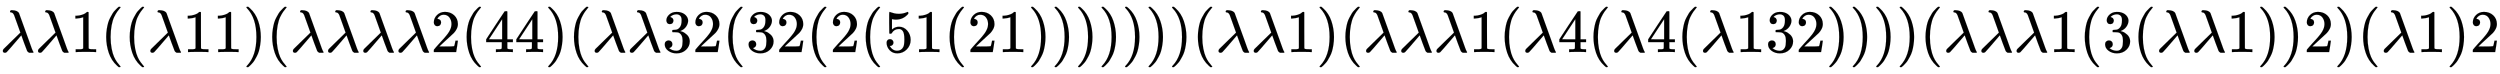
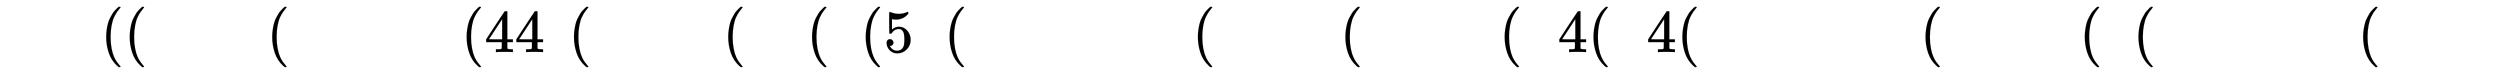
<svg xmlns="http://www.w3.org/2000/svg" xmlns:xlink="http://www.w3.org/1999/xlink" width="96.286ex" height="2.843ex" style="vertical-align: -0.838ex;" viewBox="0 -863.1 41456.5 1223.9" role="img" focusable="false" aria-labelledby="MathJax-SVG-1-Title">
  <title id="MathJax-SVG-1-Title">{\displaystyle \lambda \lambda 1((\lambda 11)(\lambda \lambda \lambda \lambda 2(44)(\lambda \lambda 32(32(2(51(21)))))))(\lambda \lambda 1)(\lambda \lambda \lambda 1(\lambda 4(\lambda 4(\lambda 132))))(\lambda \lambda \lambda 1(3(\lambda \lambda 1))2)(\lambda 1)2}</title>
  <defs aria-hidden="true">
-     <path stroke-width="1" id="E1-MJMATHI-3BB" d="M166 673Q166 685 183 694H202Q292 691 316 644Q322 629 373 486T474 207T524 67Q531 47 537 34T546 15T551 6T555 2T556 -2T550 -11H482Q457 3 450 18T399 152L354 277L340 262Q327 246 293 207T236 141Q211 112 174 69Q123 9 111 -1T83 -12Q47 -12 47 20Q47 37 61 52T199 187Q229 216 266 252T321 306L338 322Q338 323 288 462T234 612Q214 657 183 657Q166 657 166 673Z" />
-     <path stroke-width="1" id="E1-MJMAIN-31" d="M213 578L200 573Q186 568 160 563T102 556H83V602H102Q149 604 189 617T245 641T273 663Q275 666 285 666Q294 666 302 660V361L303 61Q310 54 315 52T339 48T401 46H427V0H416Q395 3 257 3Q121 3 100 0H88V46H114Q136 46 152 46T177 47T193 50T201 52T207 57T213 61V578Z" />
    <path stroke-width="1" id="E1-MJMAIN-28" d="M94 250Q94 319 104 381T127 488T164 576T202 643T244 695T277 729T302 750H315H319Q333 750 333 741Q333 738 316 720T275 667T226 581T184 443T167 250T184 58T225 -81T274 -167T316 -220T333 -241Q333 -250 318 -250H315H302L274 -226Q180 -141 137 -14T94 250Z" />
-     <path stroke-width="1" id="E1-MJMAIN-29" d="M60 749L64 750Q69 750 74 750H86L114 726Q208 641 251 514T294 250Q294 182 284 119T261 12T224 -76T186 -143T145 -194T113 -227T90 -246Q87 -249 86 -250H74Q66 -250 63 -250T58 -247T55 -238Q56 -237 66 -225Q221 -64 221 250T66 725Q56 737 55 738Q55 746 60 749Z" />
-     <path stroke-width="1" id="E1-MJMAIN-32" d="M109 429Q82 429 66 447T50 491Q50 562 103 614T235 666Q326 666 387 610T449 465Q449 422 429 383T381 315T301 241Q265 210 201 149L142 93L218 92Q375 92 385 97Q392 99 409 186V189H449V186Q448 183 436 95T421 3V0H50V19V31Q50 38 56 46T86 81Q115 113 136 137Q145 147 170 174T204 211T233 244T261 278T284 308T305 340T320 369T333 401T340 431T343 464Q343 527 309 573T212 619Q179 619 154 602T119 569T109 550Q109 549 114 549Q132 549 151 535T170 489Q170 464 154 447T109 429Z" />
    <path stroke-width="1" id="E1-MJMAIN-34" d="M462 0Q444 3 333 3Q217 3 199 0H190V46H221Q241 46 248 46T265 48T279 53T286 61Q287 63 287 115V165H28V211L179 442Q332 674 334 675Q336 677 355 677H373L379 671V211H471V165H379V114Q379 73 379 66T385 54Q393 47 442 46H471V0H462ZM293 211V545L74 212L183 211H293Z" />
-     <path stroke-width="1" id="E1-MJMAIN-33" d="M127 463Q100 463 85 480T69 524Q69 579 117 622T233 665Q268 665 277 664Q351 652 390 611T430 522Q430 470 396 421T302 350L299 348Q299 347 308 345T337 336T375 315Q457 262 457 175Q457 96 395 37T238 -22Q158 -22 100 21T42 130Q42 158 60 175T105 193Q133 193 151 175T169 130Q169 119 166 110T159 94T148 82T136 74T126 70T118 67L114 66Q165 21 238 21Q293 21 321 74Q338 107 338 175V195Q338 290 274 322Q259 328 213 329L171 330L168 332Q166 335 166 348Q166 366 174 366Q202 366 232 371Q266 376 294 413T322 525V533Q322 590 287 612Q265 626 240 626Q208 626 181 615T143 592T132 580H135Q138 579 143 578T153 573T165 566T175 555T183 540T186 520Q186 498 172 481T127 463Z" />
    <path stroke-width="1" id="E1-MJMAIN-35" d="M164 157Q164 133 148 117T109 101H102Q148 22 224 22Q294 22 326 82Q345 115 345 210Q345 313 318 349Q292 382 260 382H254Q176 382 136 314Q132 307 129 306T114 304Q97 304 95 310Q93 314 93 485V614Q93 664 98 664Q100 666 102 666Q103 666 123 658T178 642T253 634Q324 634 389 662Q397 666 402 666Q410 666 410 648V635Q328 538 205 538Q174 538 149 544L139 546V374Q158 388 169 396T205 412T256 420Q337 420 393 355T449 201Q449 109 385 44T229 -22Q148 -22 99 32T50 154Q50 178 61 192T84 210T107 214Q132 214 148 197T164 157Z" />
  </defs>
  <g stroke="currentColor" fill="currentColor" stroke-width="0" transform="matrix(1 0 0 -1 0 0)" aria-hidden="true">
    <use xlink:href="#E1-MJMATHI-3BB" x="0" y="0" />
    <use xlink:href="#E1-MJMATHI-3BB" x="583" y="0" />
    <use xlink:href="#E1-MJMAIN-31" x="1167" y="0" />
    <use xlink:href="#E1-MJMAIN-28" x="1667" y="0" />
    <use xlink:href="#E1-MJMAIN-28" x="2057" y="0" />
    <use xlink:href="#E1-MJMATHI-3BB" x="2446" y="0" />
    <g transform="translate(3030,0)">
      <use xlink:href="#E1-MJMAIN-31" />
      <use xlink:href="#E1-MJMAIN-31" x="500" y="0" />
    </g>
    <use xlink:href="#E1-MJMAIN-29" x="4031" y="0" />
    <use xlink:href="#E1-MJMAIN-28" x="4420" y="0" />
    <use xlink:href="#E1-MJMATHI-3BB" x="4810" y="0" />
    <use xlink:href="#E1-MJMATHI-3BB" x="5393" y="0" />
    <use xlink:href="#E1-MJMATHI-3BB" x="5977" y="0" />
    <use xlink:href="#E1-MJMATHI-3BB" x="6560" y="0" />
    <use xlink:href="#E1-MJMAIN-32" x="7144" y="0" />
    <use xlink:href="#E1-MJMAIN-28" x="7644" y="0" />
    <g transform="translate(8034,0)">
      <use xlink:href="#E1-MJMAIN-34" />
      <use xlink:href="#E1-MJMAIN-34" x="500" y="0" />
    </g>
    <use xlink:href="#E1-MJMAIN-29" x="9035" y="0" />
    <use xlink:href="#E1-MJMAIN-28" x="9424" y="0" />
    <use xlink:href="#E1-MJMATHI-3BB" x="9814" y="0" />
    <use xlink:href="#E1-MJMATHI-3BB" x="10397" y="0" />
    <g transform="translate(10981,0)">
      <use xlink:href="#E1-MJMAIN-33" />
      <use xlink:href="#E1-MJMAIN-32" x="500" y="0" />
    </g>
    <use xlink:href="#E1-MJMAIN-28" x="11982" y="0" />
    <g transform="translate(12371,0)">
      <use xlink:href="#E1-MJMAIN-33" />
      <use xlink:href="#E1-MJMAIN-32" x="500" y="0" />
    </g>
    <use xlink:href="#E1-MJMAIN-28" x="13372" y="0" />
    <use xlink:href="#E1-MJMAIN-32" x="13762" y="0" />
    <use xlink:href="#E1-MJMAIN-28" x="14262" y="0" />
    <g transform="translate(14652,0)">
      <use xlink:href="#E1-MJMAIN-35" />
      <use xlink:href="#E1-MJMAIN-31" x="500" y="0" />
    </g>
    <use xlink:href="#E1-MJMAIN-28" x="15653" y="0" />
    <g transform="translate(16042,0)">
      <use xlink:href="#E1-MJMAIN-32" />
      <use xlink:href="#E1-MJMAIN-31" x="500" y="0" />
    </g>
    <use xlink:href="#E1-MJMAIN-29" x="17043" y="0" />
    <use xlink:href="#E1-MJMAIN-29" x="17433" y="0" />
    <use xlink:href="#E1-MJMAIN-29" x="17822" y="0" />
    <use xlink:href="#E1-MJMAIN-29" x="18212" y="0" />
    <use xlink:href="#E1-MJMAIN-29" x="18601" y="0" />
    <use xlink:href="#E1-MJMAIN-29" x="18991" y="0" />
    <use xlink:href="#E1-MJMAIN-29" x="19380" y="0" />
    <use xlink:href="#E1-MJMAIN-28" x="19770" y="0" />
    <use xlink:href="#E1-MJMATHI-3BB" x="20159" y="0" />
    <use xlink:href="#E1-MJMATHI-3BB" x="20743" y="0" />
    <use xlink:href="#E1-MJMAIN-31" x="21326" y="0" />
    <use xlink:href="#E1-MJMAIN-29" x="21827" y="0" />
    <use xlink:href="#E1-MJMAIN-28" x="22216" y="0" />
    <use xlink:href="#E1-MJMATHI-3BB" x="22606" y="0" />
    <use xlink:href="#E1-MJMATHI-3BB" x="23189" y="0" />
    <use xlink:href="#E1-MJMATHI-3BB" x="23773" y="0" />
    <use xlink:href="#E1-MJMAIN-31" x="24356" y="0" />
    <use xlink:href="#E1-MJMAIN-28" x="24857" y="0" />
    <use xlink:href="#E1-MJMATHI-3BB" x="25246" y="0" />
    <use xlink:href="#E1-MJMAIN-34" x="25830" y="0" />
    <use xlink:href="#E1-MJMAIN-28" x="26330" y="0" />
    <use xlink:href="#E1-MJMATHI-3BB" x="26720" y="0" />
    <use xlink:href="#E1-MJMAIN-34" x="27303" y="0" />
    <use xlink:href="#E1-MJMAIN-28" x="27804" y="0" />
    <use xlink:href="#E1-MJMATHI-3BB" x="28193" y="0" />
    <g transform="translate(28777,0)">
      <use xlink:href="#E1-MJMAIN-31" />
      <use xlink:href="#E1-MJMAIN-33" x="500" y="0" />
      <use xlink:href="#E1-MJMAIN-32" x="1001" y="0" />
    </g>
    <use xlink:href="#E1-MJMAIN-29" x="30278" y="0" />
    <use xlink:href="#E1-MJMAIN-29" x="30668" y="0" />
    <use xlink:href="#E1-MJMAIN-29" x="31057" y="0" />
    <use xlink:href="#E1-MJMAIN-29" x="31447" y="0" />
    <use xlink:href="#E1-MJMAIN-28" x="31836" y="0" />
    <use xlink:href="#E1-MJMATHI-3BB" x="32226" y="0" />
    <use xlink:href="#E1-MJMATHI-3BB" x="32809" y="0" />
    <use xlink:href="#E1-MJMATHI-3BB" x="33393" y="0" />
    <use xlink:href="#E1-MJMAIN-31" x="33976" y="0" />
    <use xlink:href="#E1-MJMAIN-28" x="34477" y="0" />
    <use xlink:href="#E1-MJMAIN-33" x="34866" y="0" />
    <use xlink:href="#E1-MJMAIN-28" x="35367" y="0" />
    <use xlink:href="#E1-MJMATHI-3BB" x="35756" y="0" />
    <use xlink:href="#E1-MJMATHI-3BB" x="36340" y="0" />
    <use xlink:href="#E1-MJMAIN-31" x="36923" y="0" />
    <use xlink:href="#E1-MJMAIN-29" x="37424" y="0" />
    <use xlink:href="#E1-MJMAIN-29" x="37813" y="0" />
    <use xlink:href="#E1-MJMAIN-32" x="38203" y="0" />
    <use xlink:href="#E1-MJMAIN-29" x="38703" y="0" />
    <use xlink:href="#E1-MJMAIN-28" x="39093" y="0" />
    <use xlink:href="#E1-MJMATHI-3BB" x="39482" y="0" />
    <use xlink:href="#E1-MJMAIN-31" x="40066" y="0" />
    <use xlink:href="#E1-MJMAIN-29" x="40566" y="0" />
    <use xlink:href="#E1-MJMAIN-32" x="40956" y="0" />
  </g>
</svg>